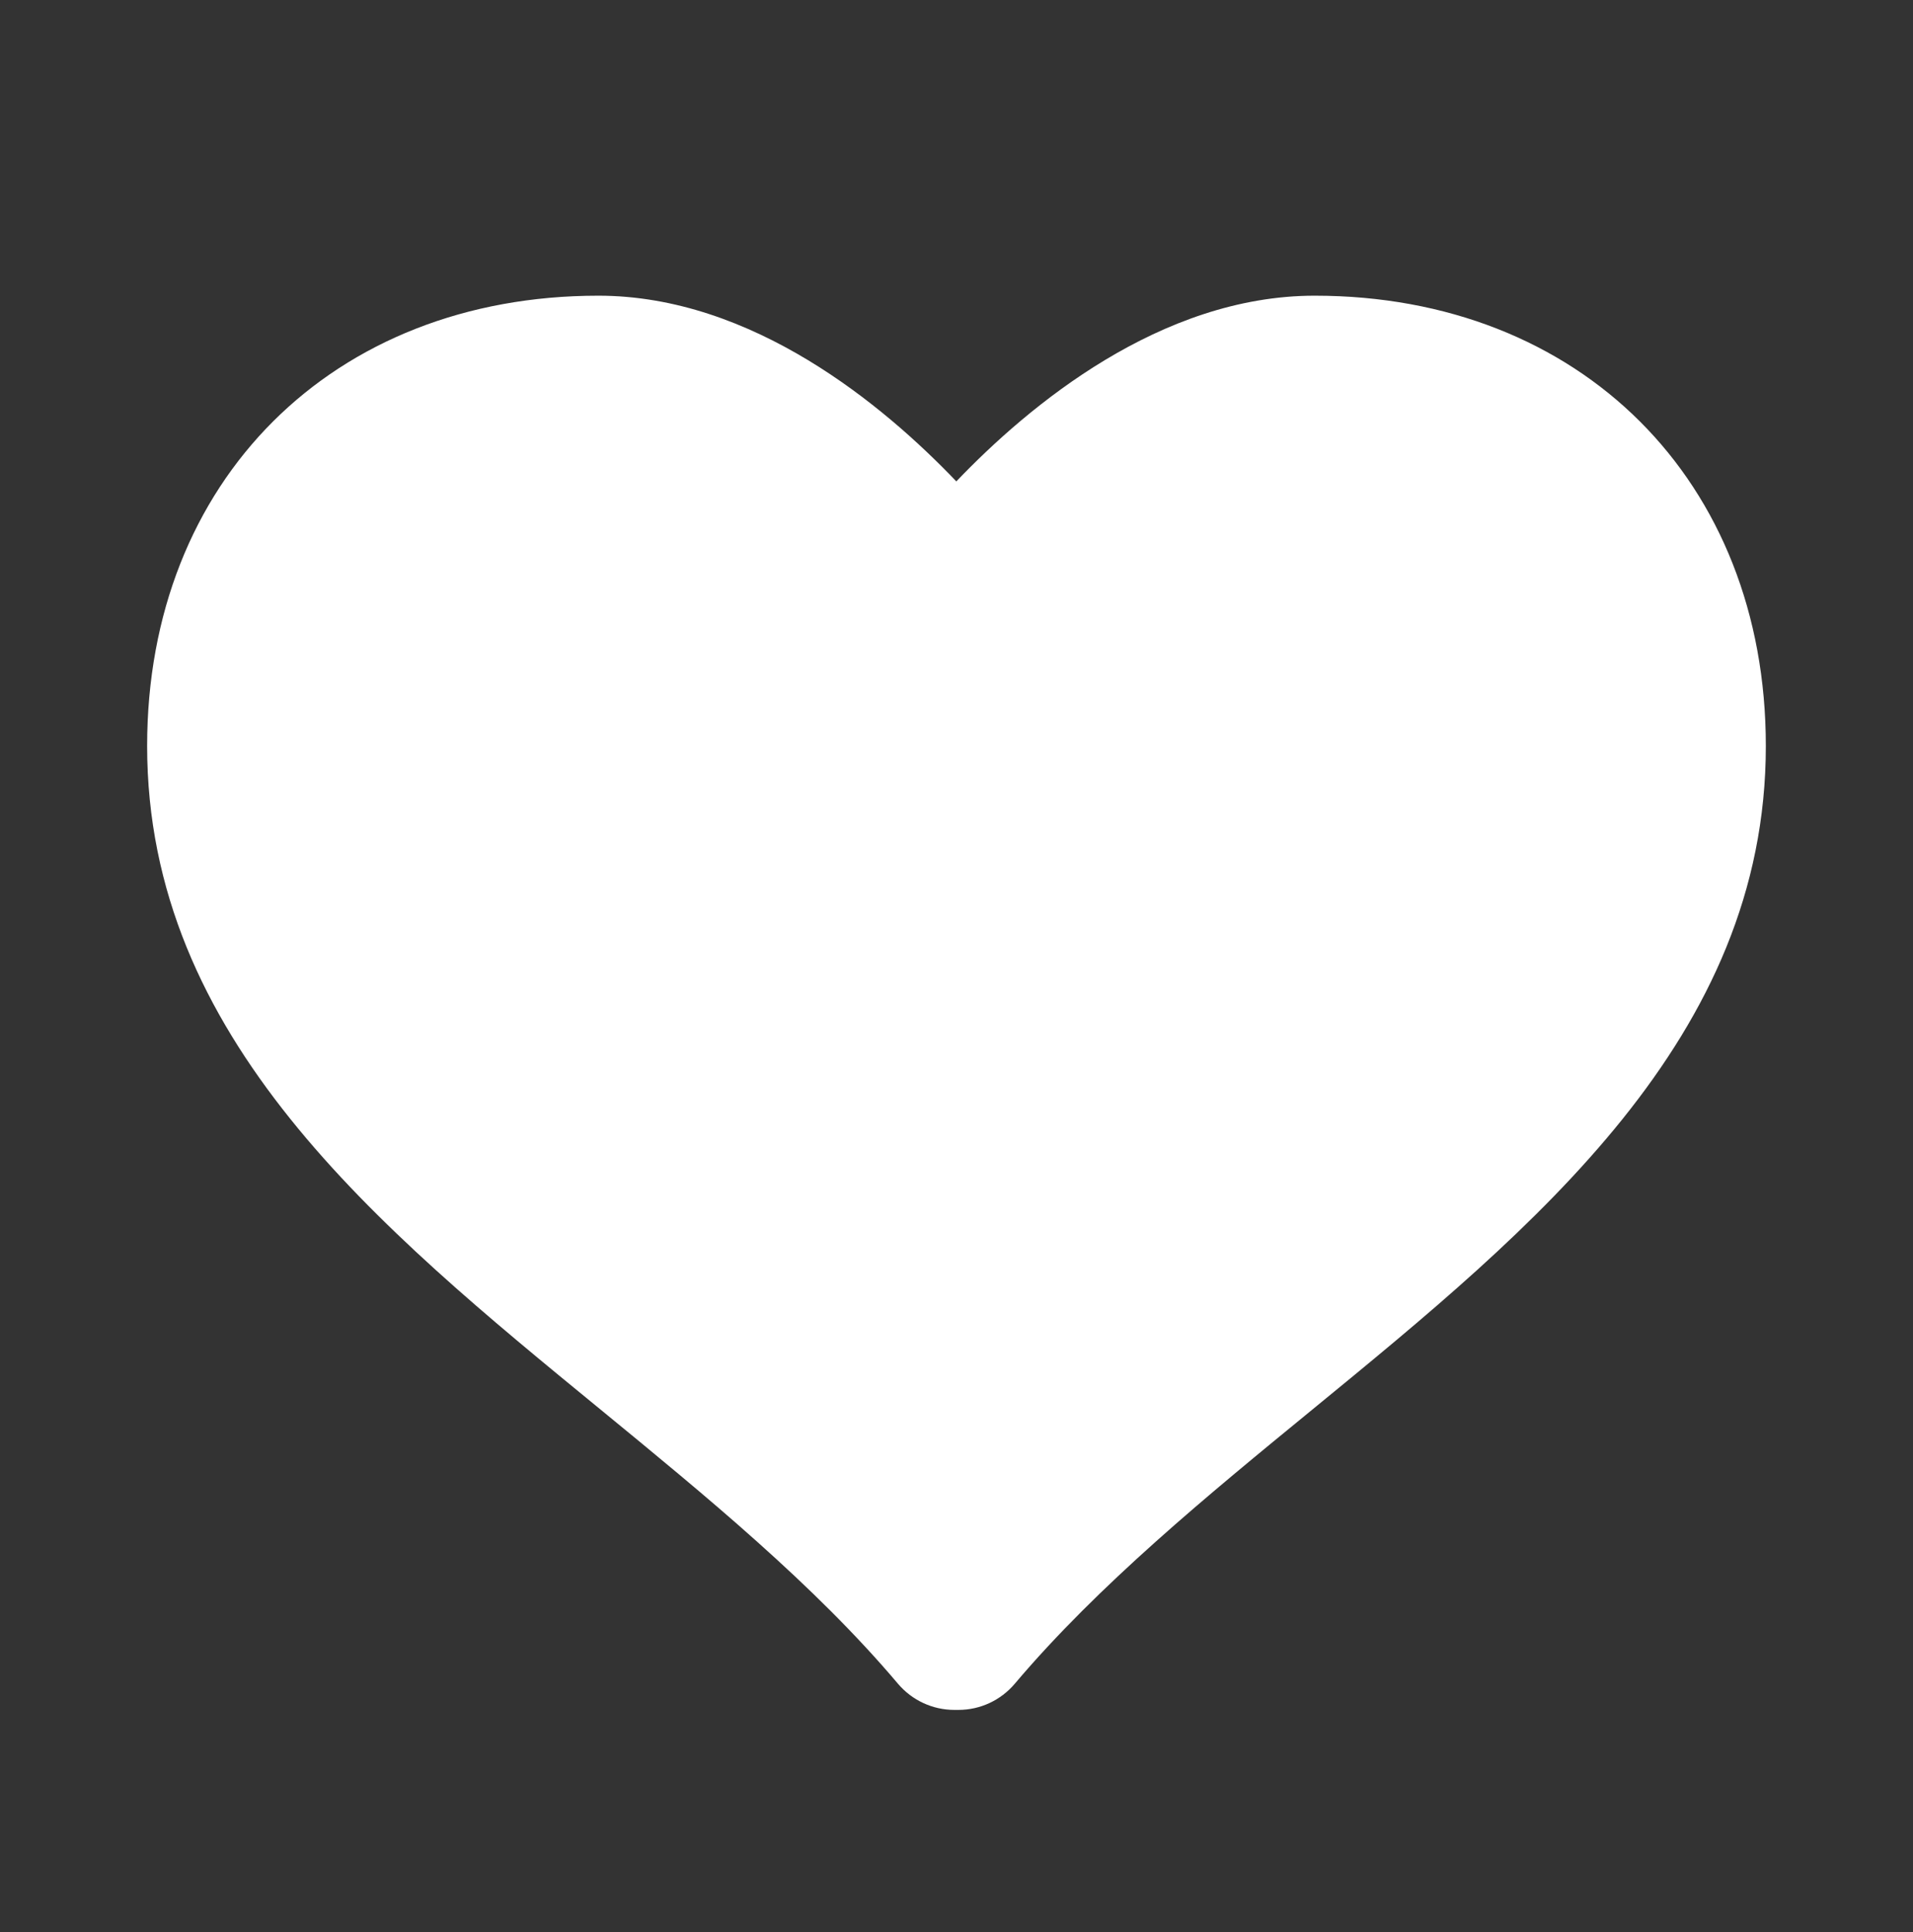
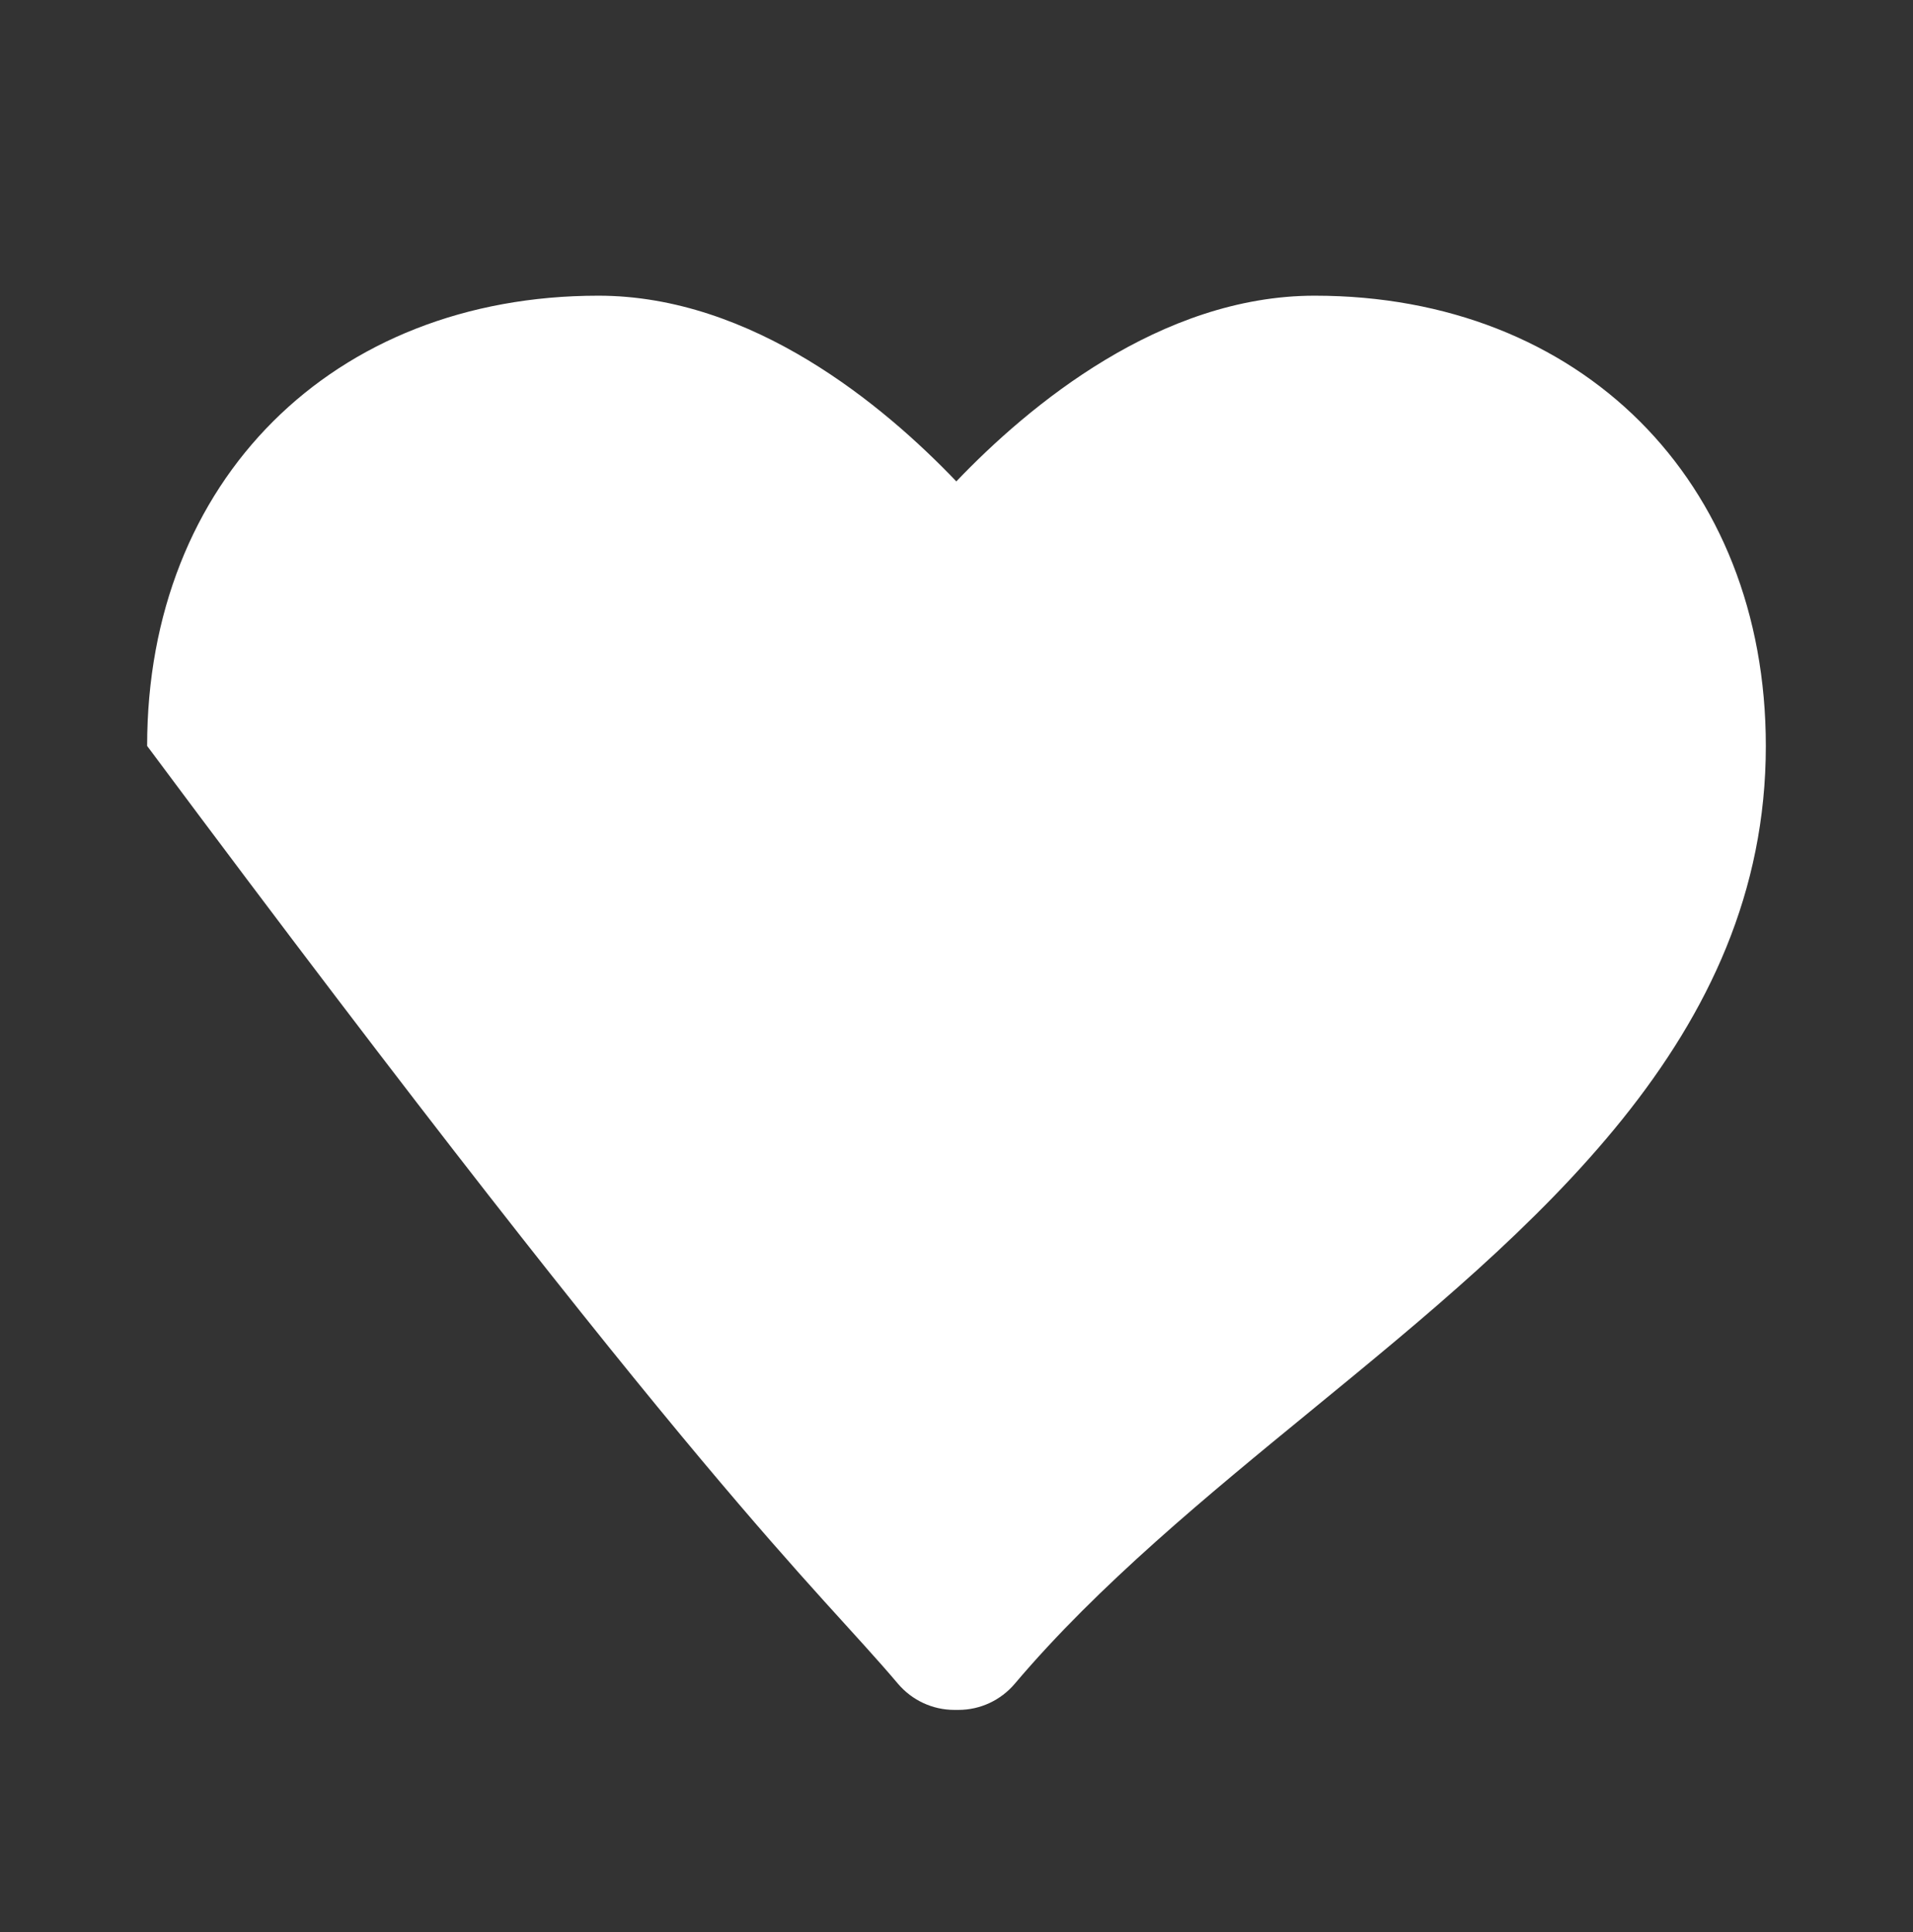
<svg xmlns="http://www.w3.org/2000/svg" width="100" height="101" viewBox="0 0 100 101" fill="none">
  <rect x="0" y="0" width="100" height="101" fill="#333333" stroke="none" />
-   <path d="M68.726 15.458C60.664 15.458 53.776 21.204 49.991 25.166C46.207 21.204 39.334 15.458 31.276 15.458C17.388 15.458 7.691 25.139 7.691 38.996C7.691 54.266 19.734 64.135 31.384 73.681C36.884 78.193 42.576 82.854 46.941 88.023C47.676 88.889 48.753 89.389 49.884 89.389H50.107C51.241 89.389 52.315 88.885 53.045 88.023C57.418 82.854 63.107 78.189 68.611 73.681C80.257 64.139 92.307 54.27 92.307 38.996C92.307 25.139 82.611 15.458 68.726 15.458Z" fill="white" />
+   <path d="M68.726 15.458C60.664 15.458 53.776 21.204 49.991 25.166C46.207 21.204 39.334 15.458 31.276 15.458C17.388 15.458 7.691 25.139 7.691 38.996C36.884 78.193 42.576 82.854 46.941 88.023C47.676 88.889 48.753 89.389 49.884 89.389H50.107C51.241 89.389 52.315 88.885 53.045 88.023C57.418 82.854 63.107 78.189 68.611 73.681C80.257 64.139 92.307 54.27 92.307 38.996C92.307 25.139 82.611 15.458 68.726 15.458Z" fill="white" />
</svg>